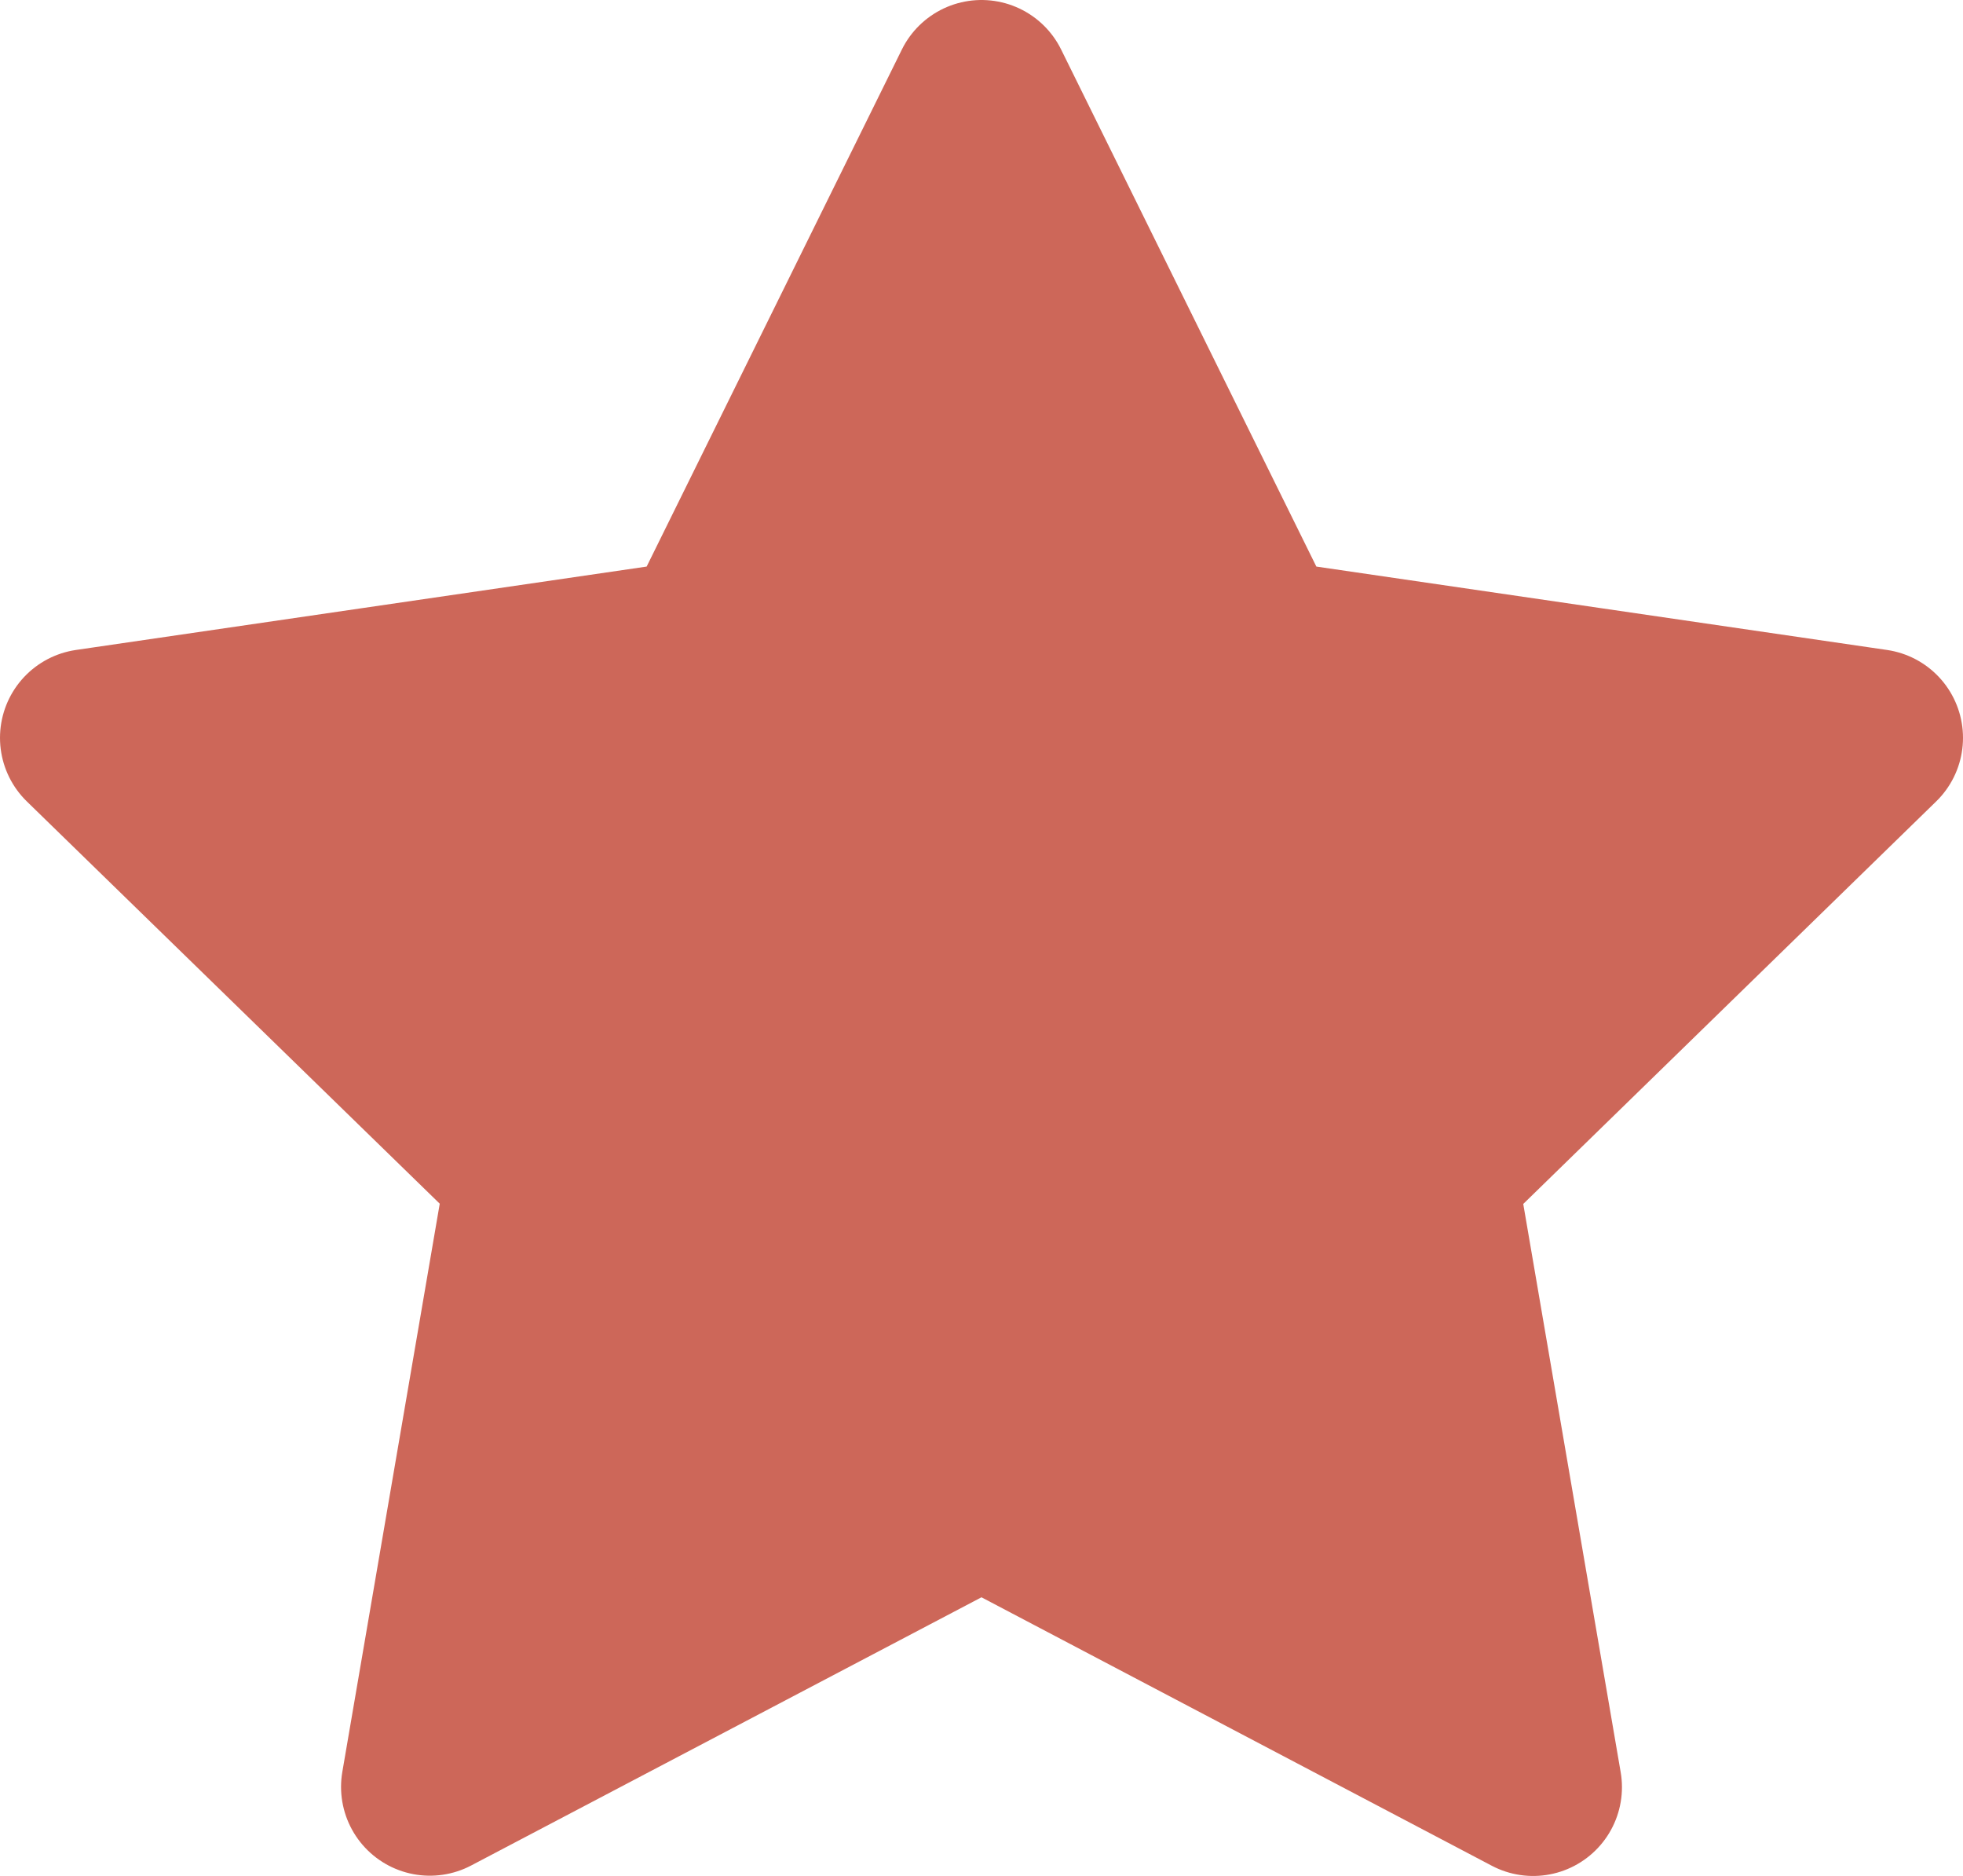
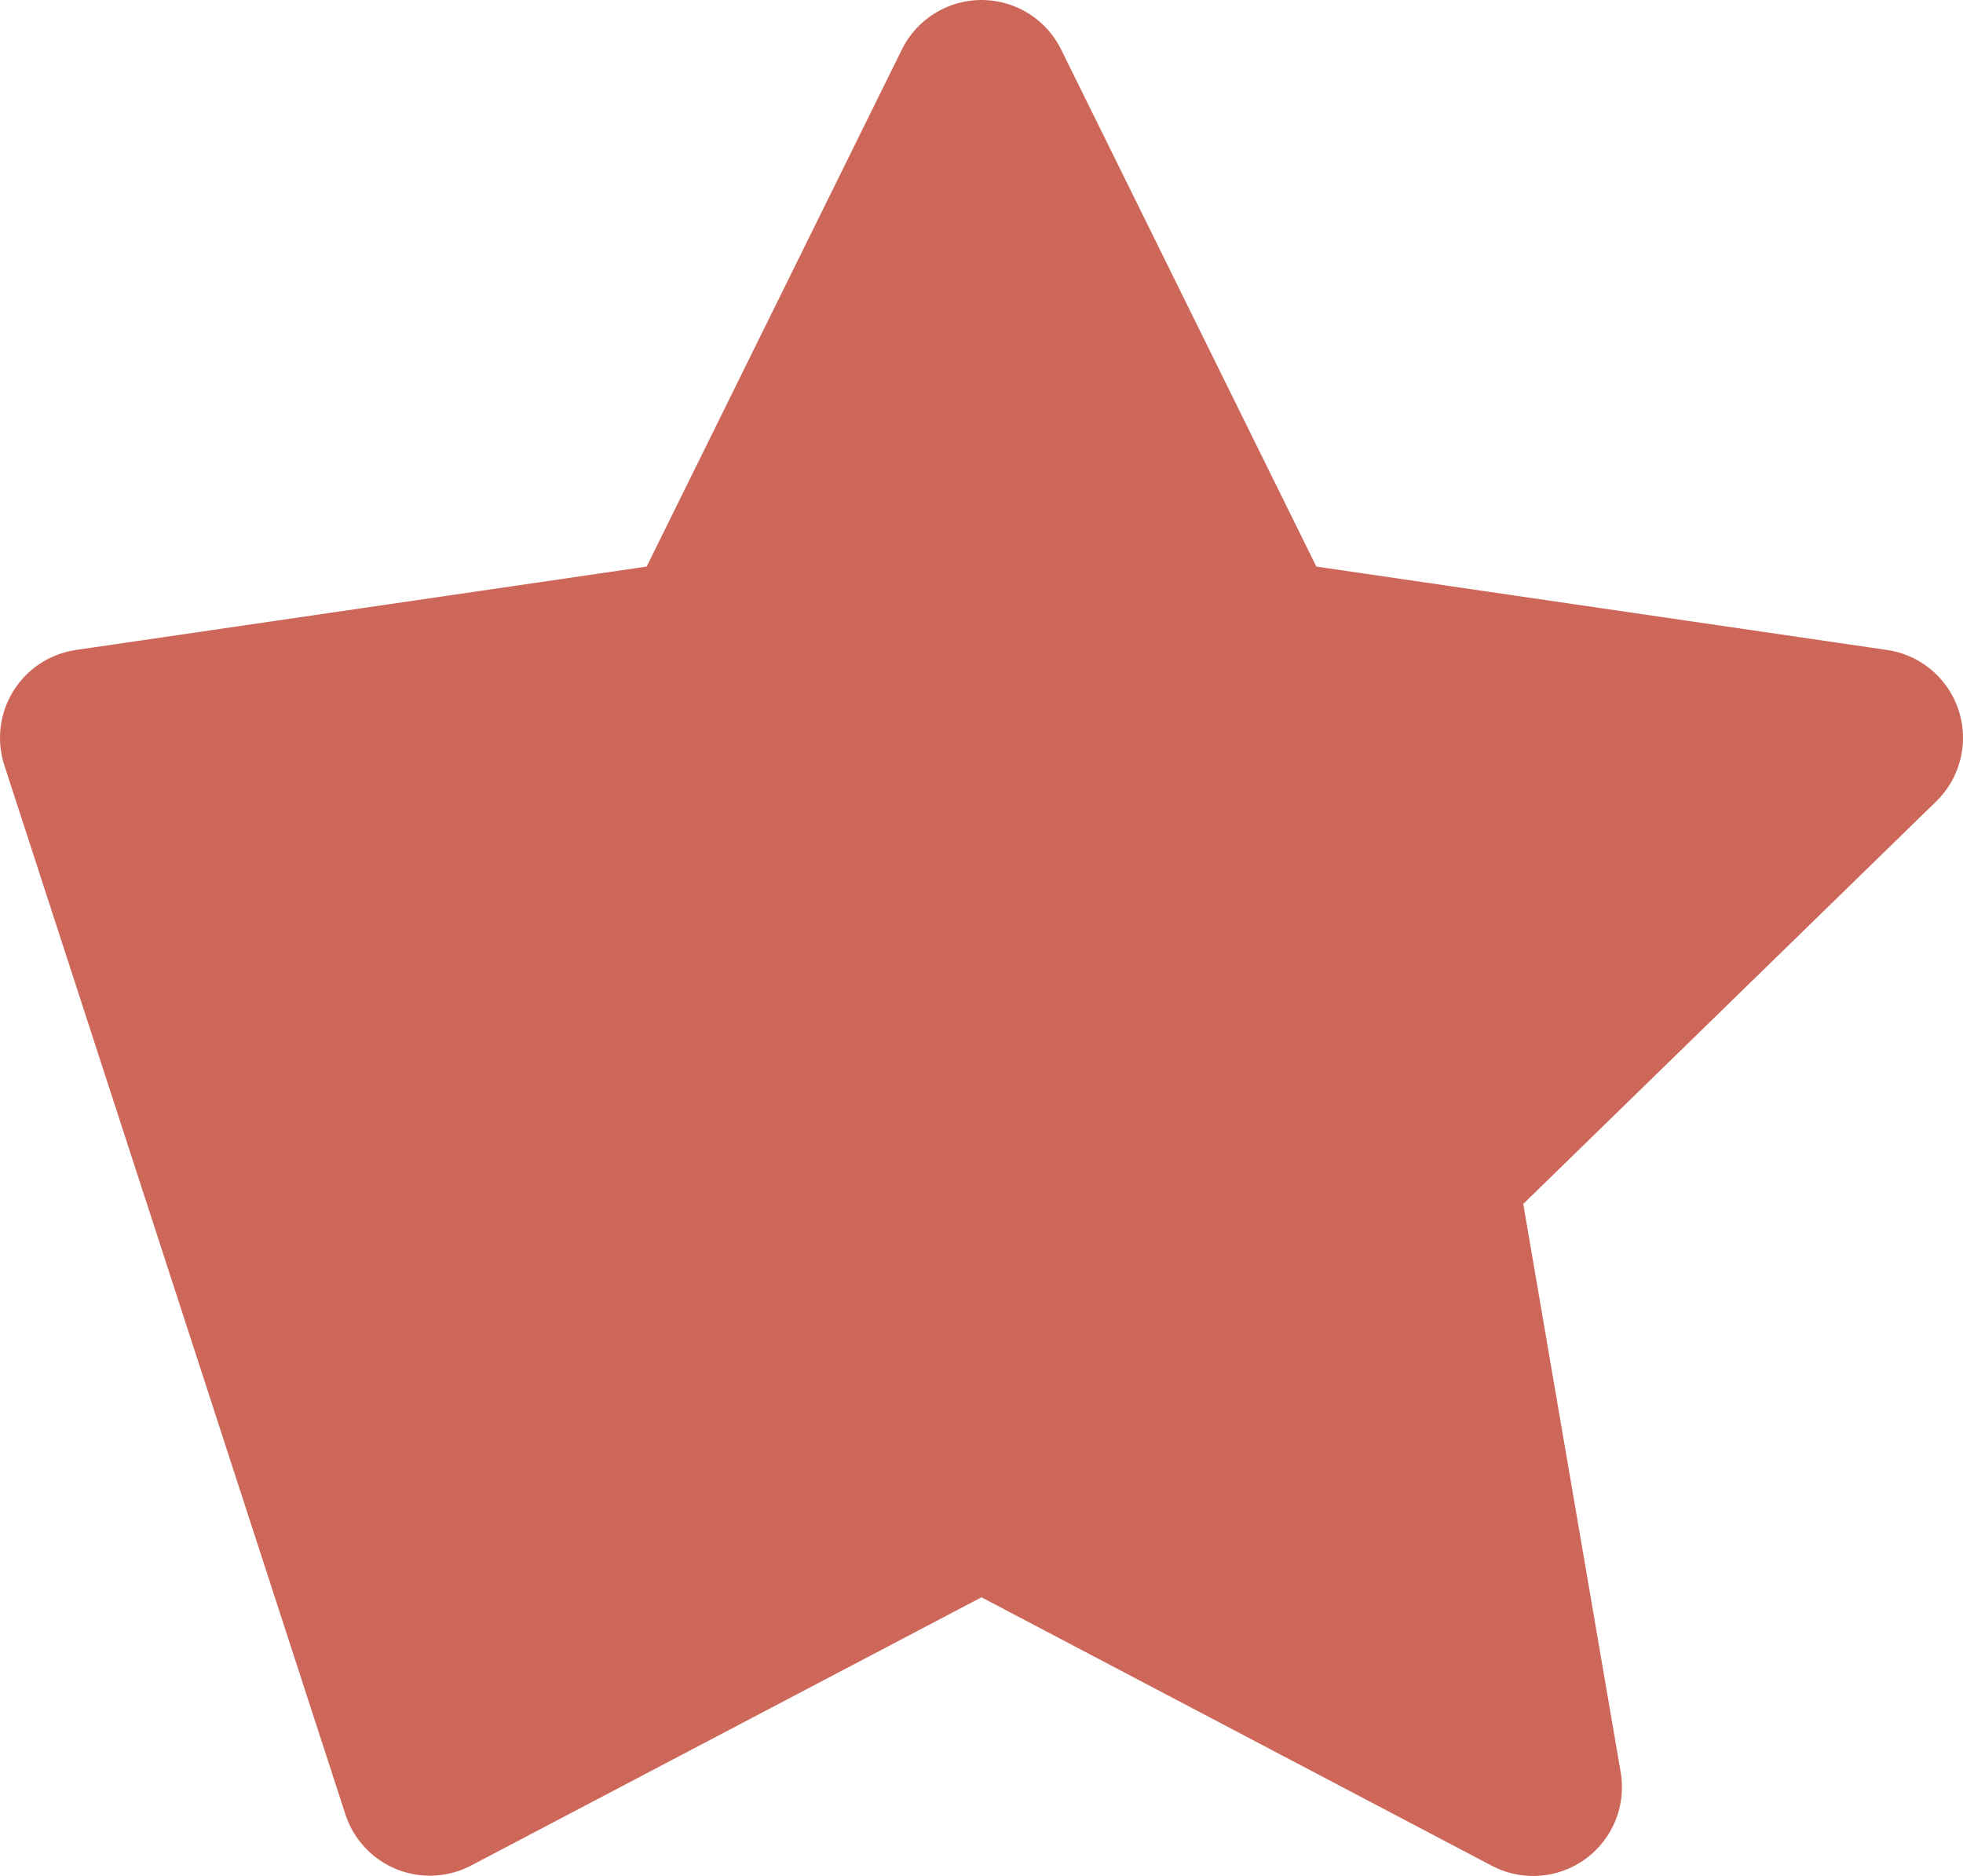
<svg xmlns="http://www.w3.org/2000/svg" width="22.108" height="21.123" viewBox="0 0 22.108 21.123">
-   <path d="M13.054,3l3.107,6.294,6.947,1.015-5.027,4.9,1.186,6.917-6.213-3.268L6.841,22.123l1.186-6.917L3,10.309,9.947,9.294Z" transform="translate(-2 -2)" fill="#cd6759" stroke="#cd6759" stroke-linecap="round" stroke-linejoin="round" stroke-width="2" />
+   <path d="M13.054,3l3.107,6.294,6.947,1.015-5.027,4.9,1.186,6.917-6.213-3.268L6.841,22.123L3,10.309,9.947,9.294Z" transform="translate(-2 -2)" fill="#cd6759" stroke="#cd6759" stroke-linecap="round" stroke-linejoin="round" stroke-width="2" />
</svg>